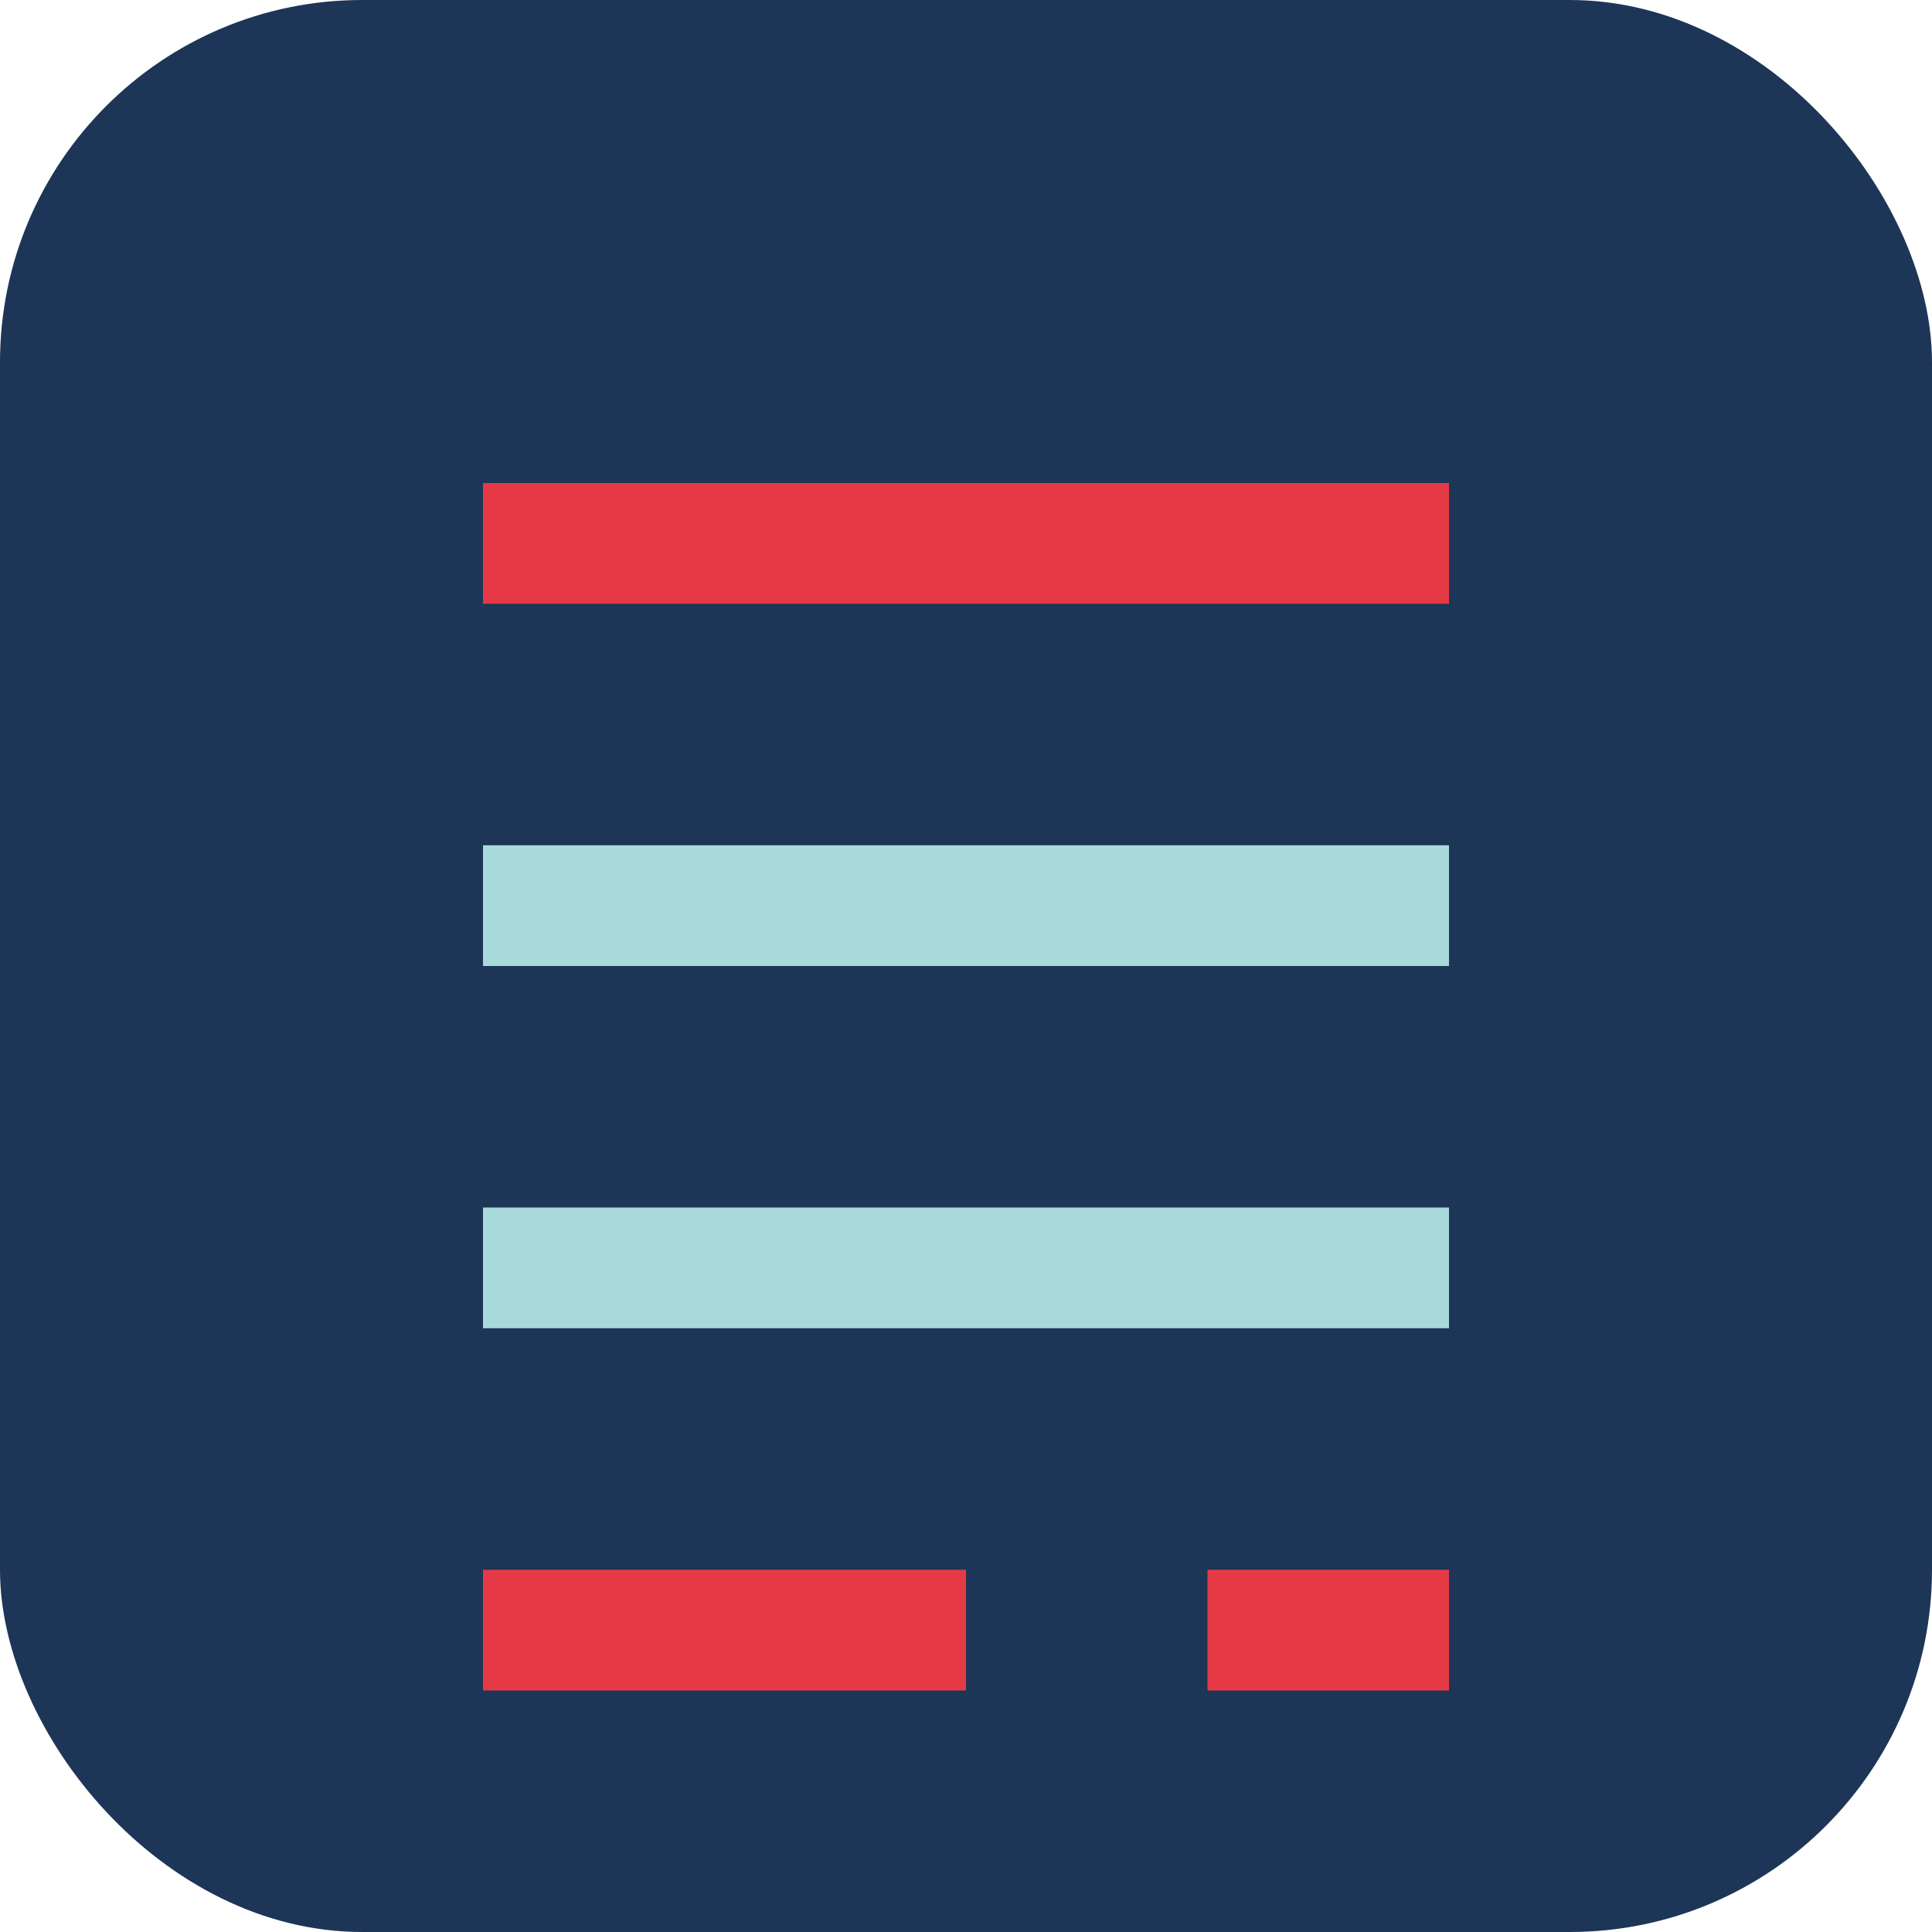
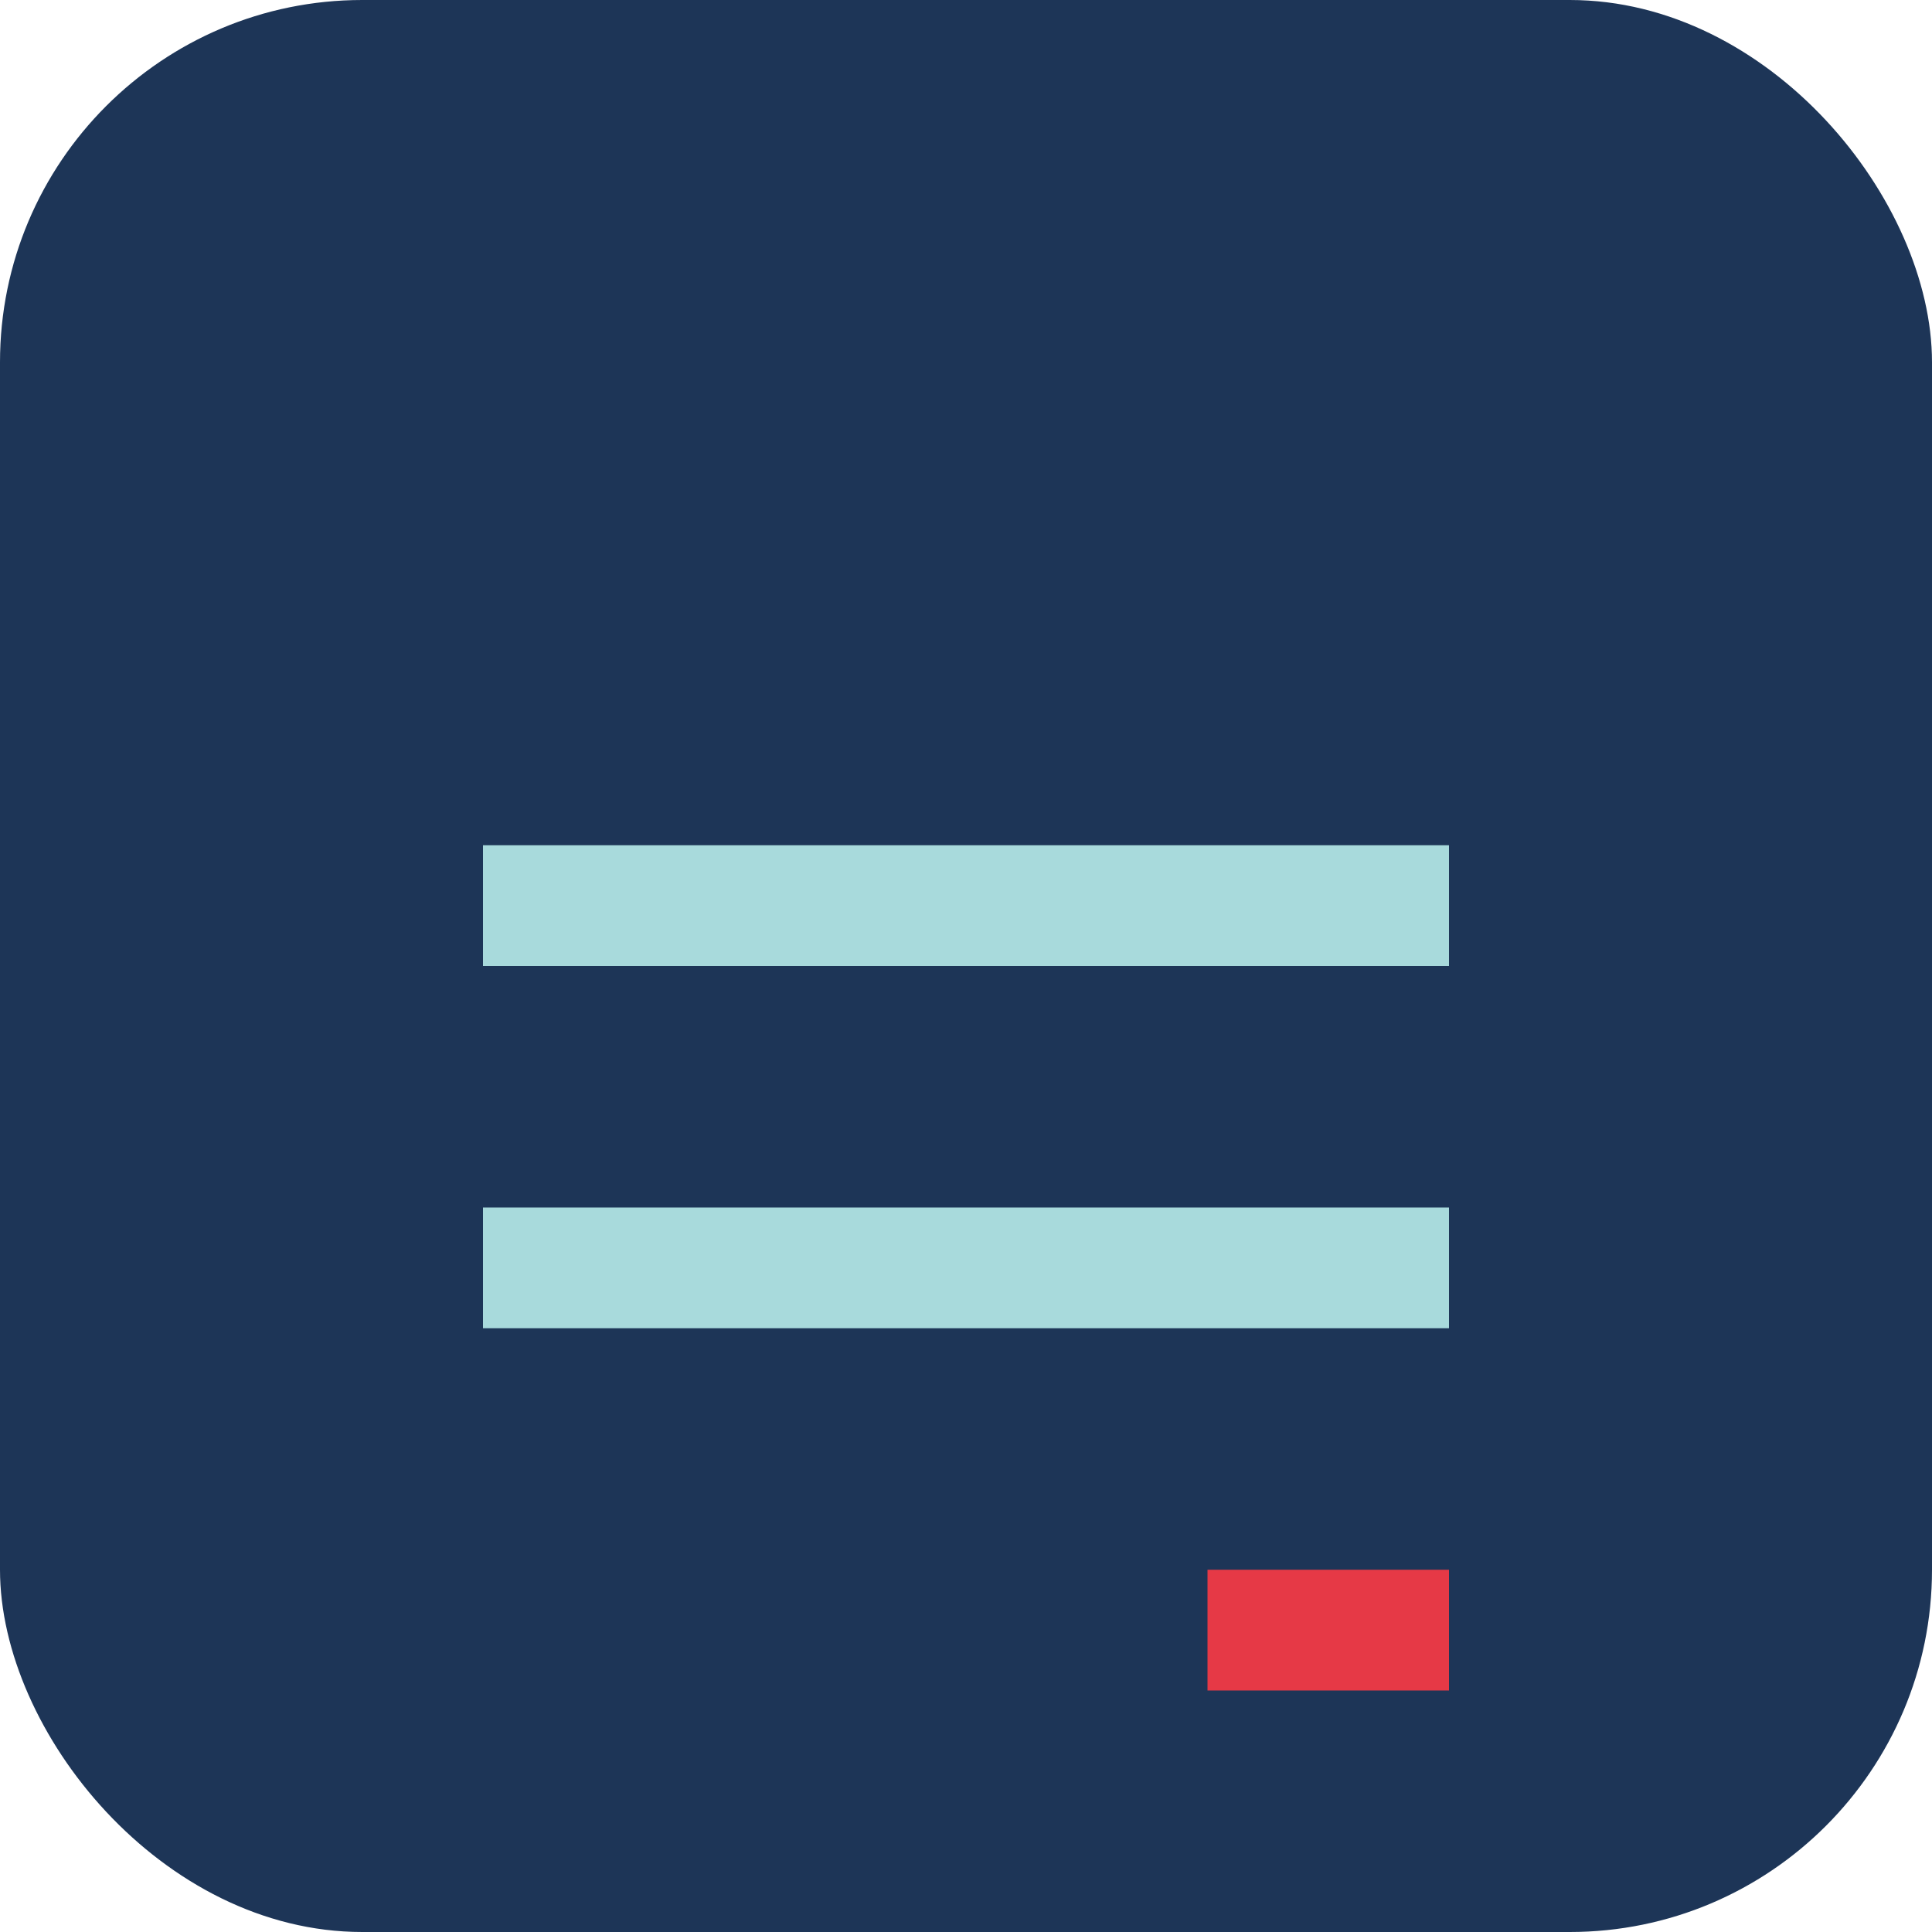
<svg xmlns="http://www.w3.org/2000/svg" width="32" height="32" viewBox="0 0 32 32" fill="none">
  <rect width="32" height="32" rx="6" fill="#1D3557" />
-   <path d="M8 8H24V10H8V8Z" fill="#E63946" />
+   <path d="M8 8V10H8V8Z" fill="#E63946" />
  <path d="M8 14H24V16H8V14Z" fill="#A8DADC" />
  <path d="M8 20H24V22H8V20Z" fill="#A8DADC" />
-   <path d="M8 26H16V28H8V26Z" fill="#E63946" />
  <path d="M20 26H24V28H20V26Z" fill="#E63946" />
</svg>